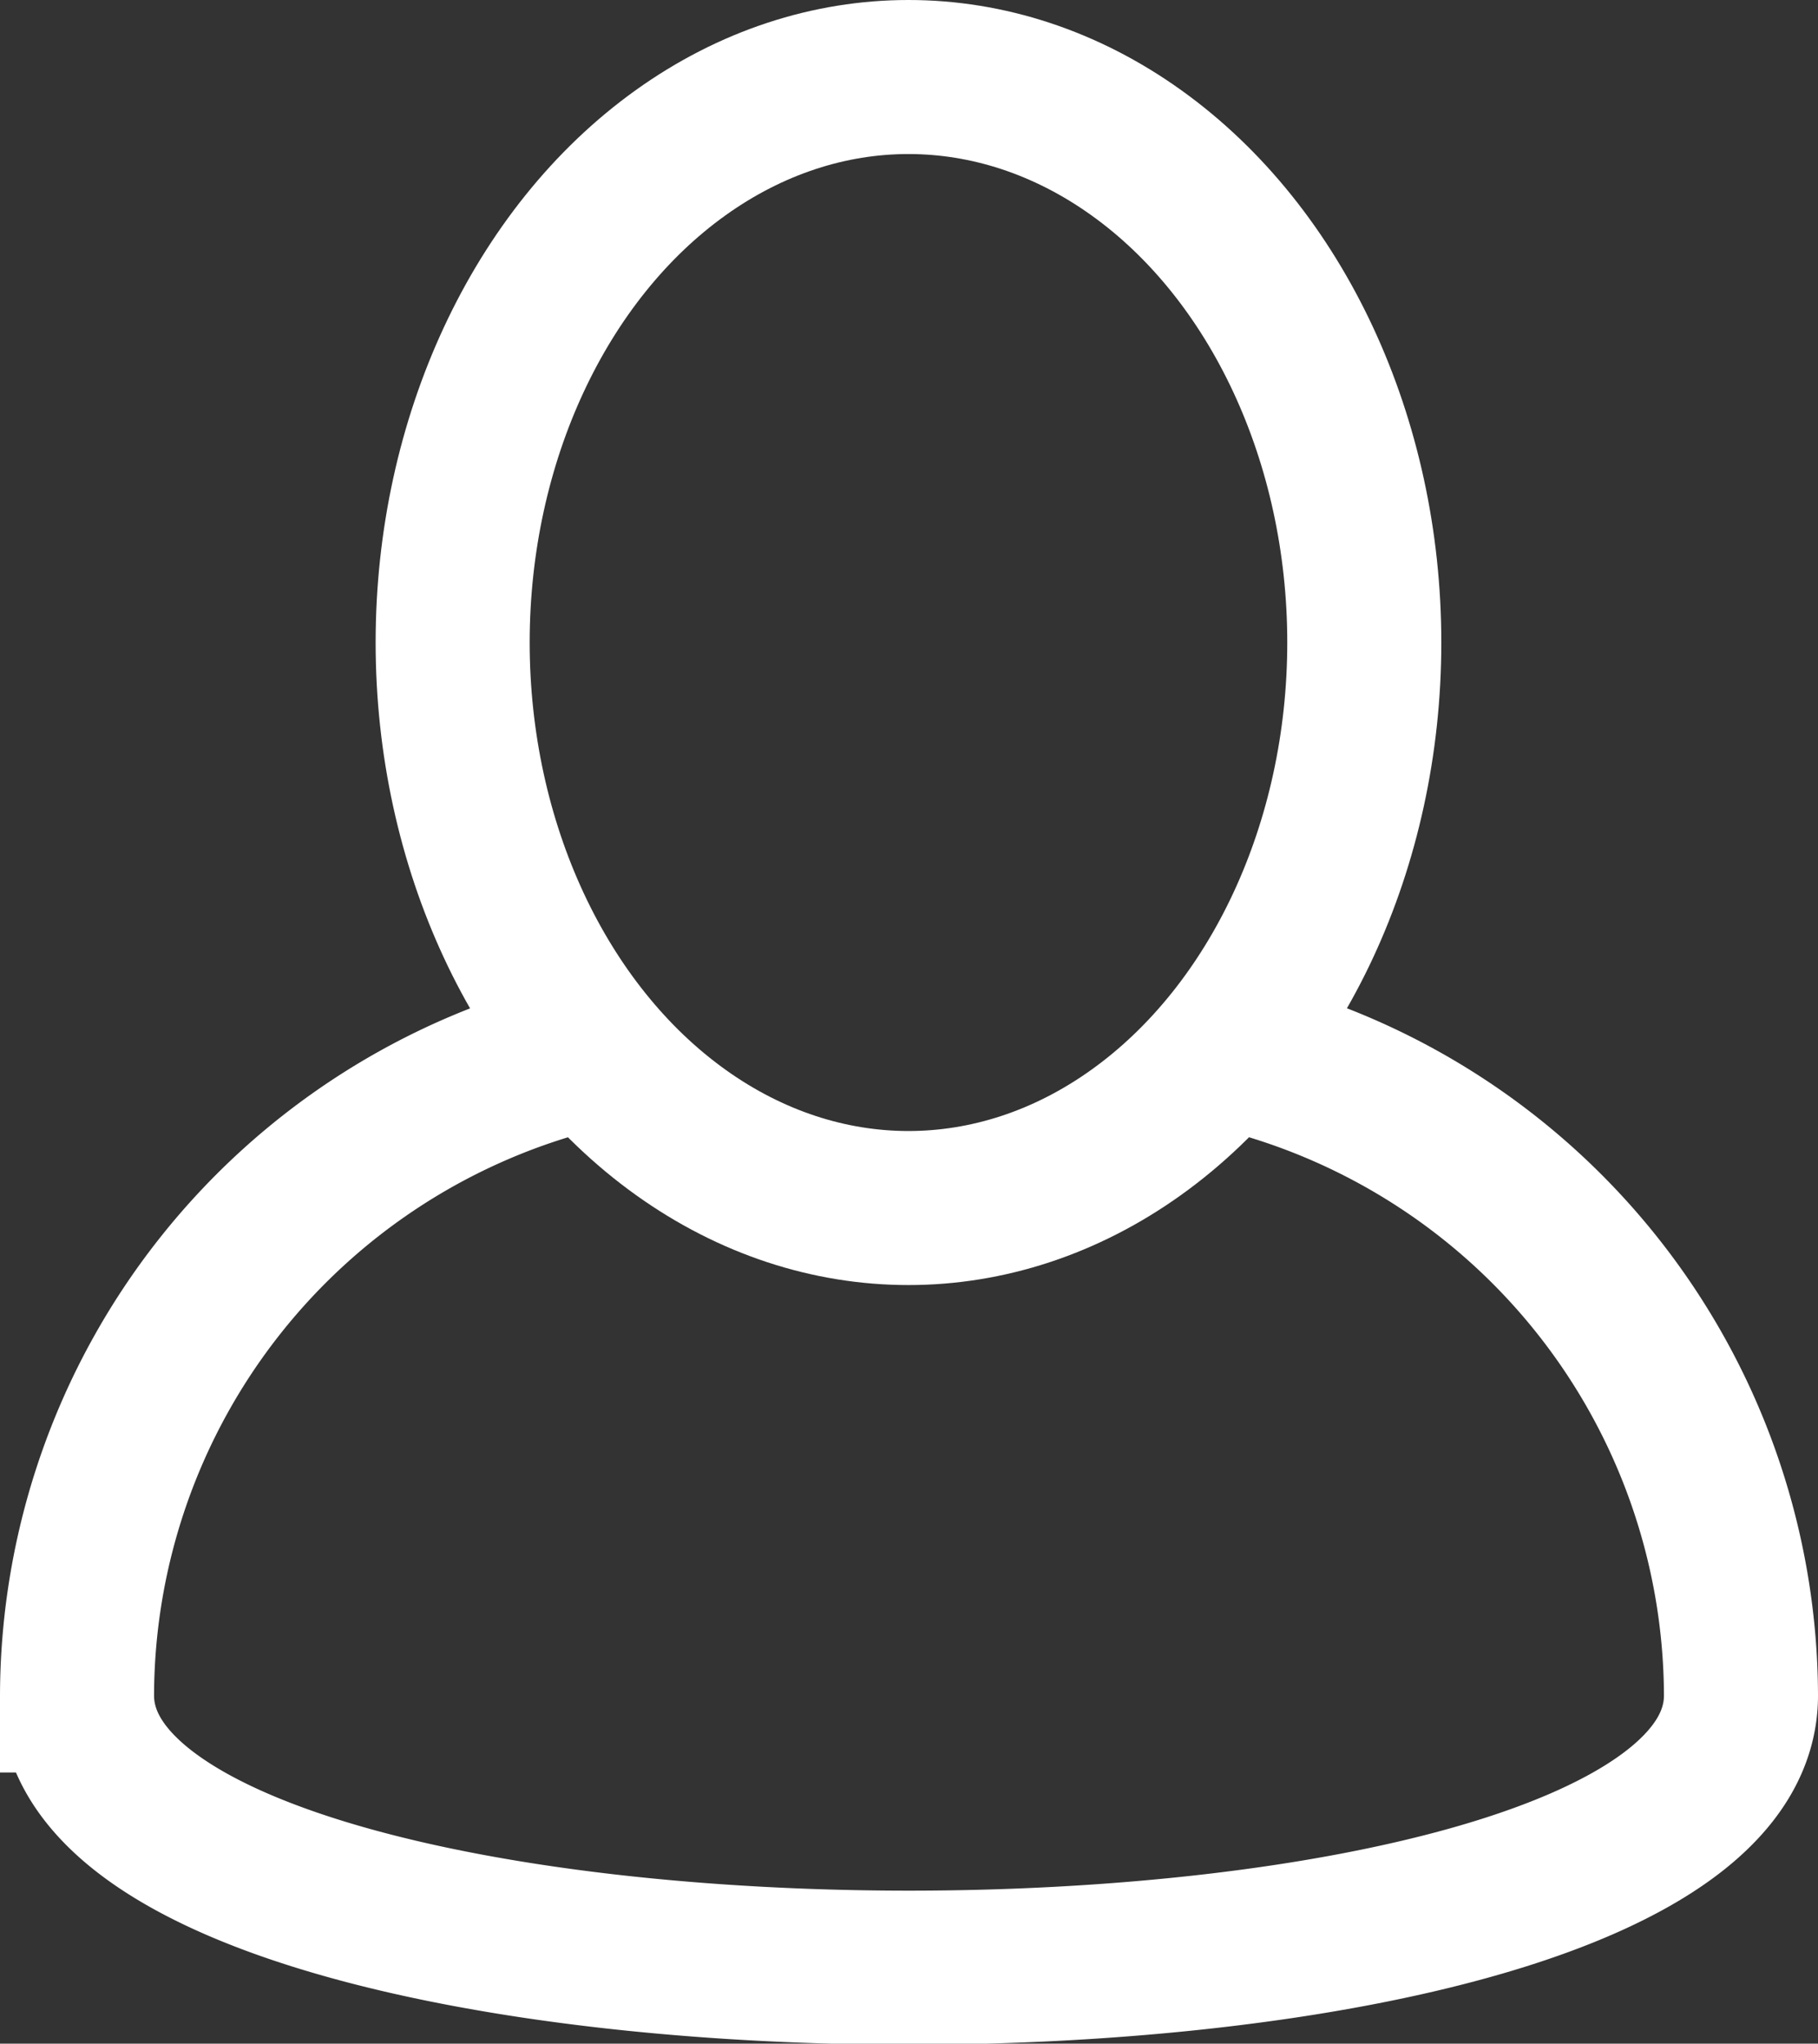
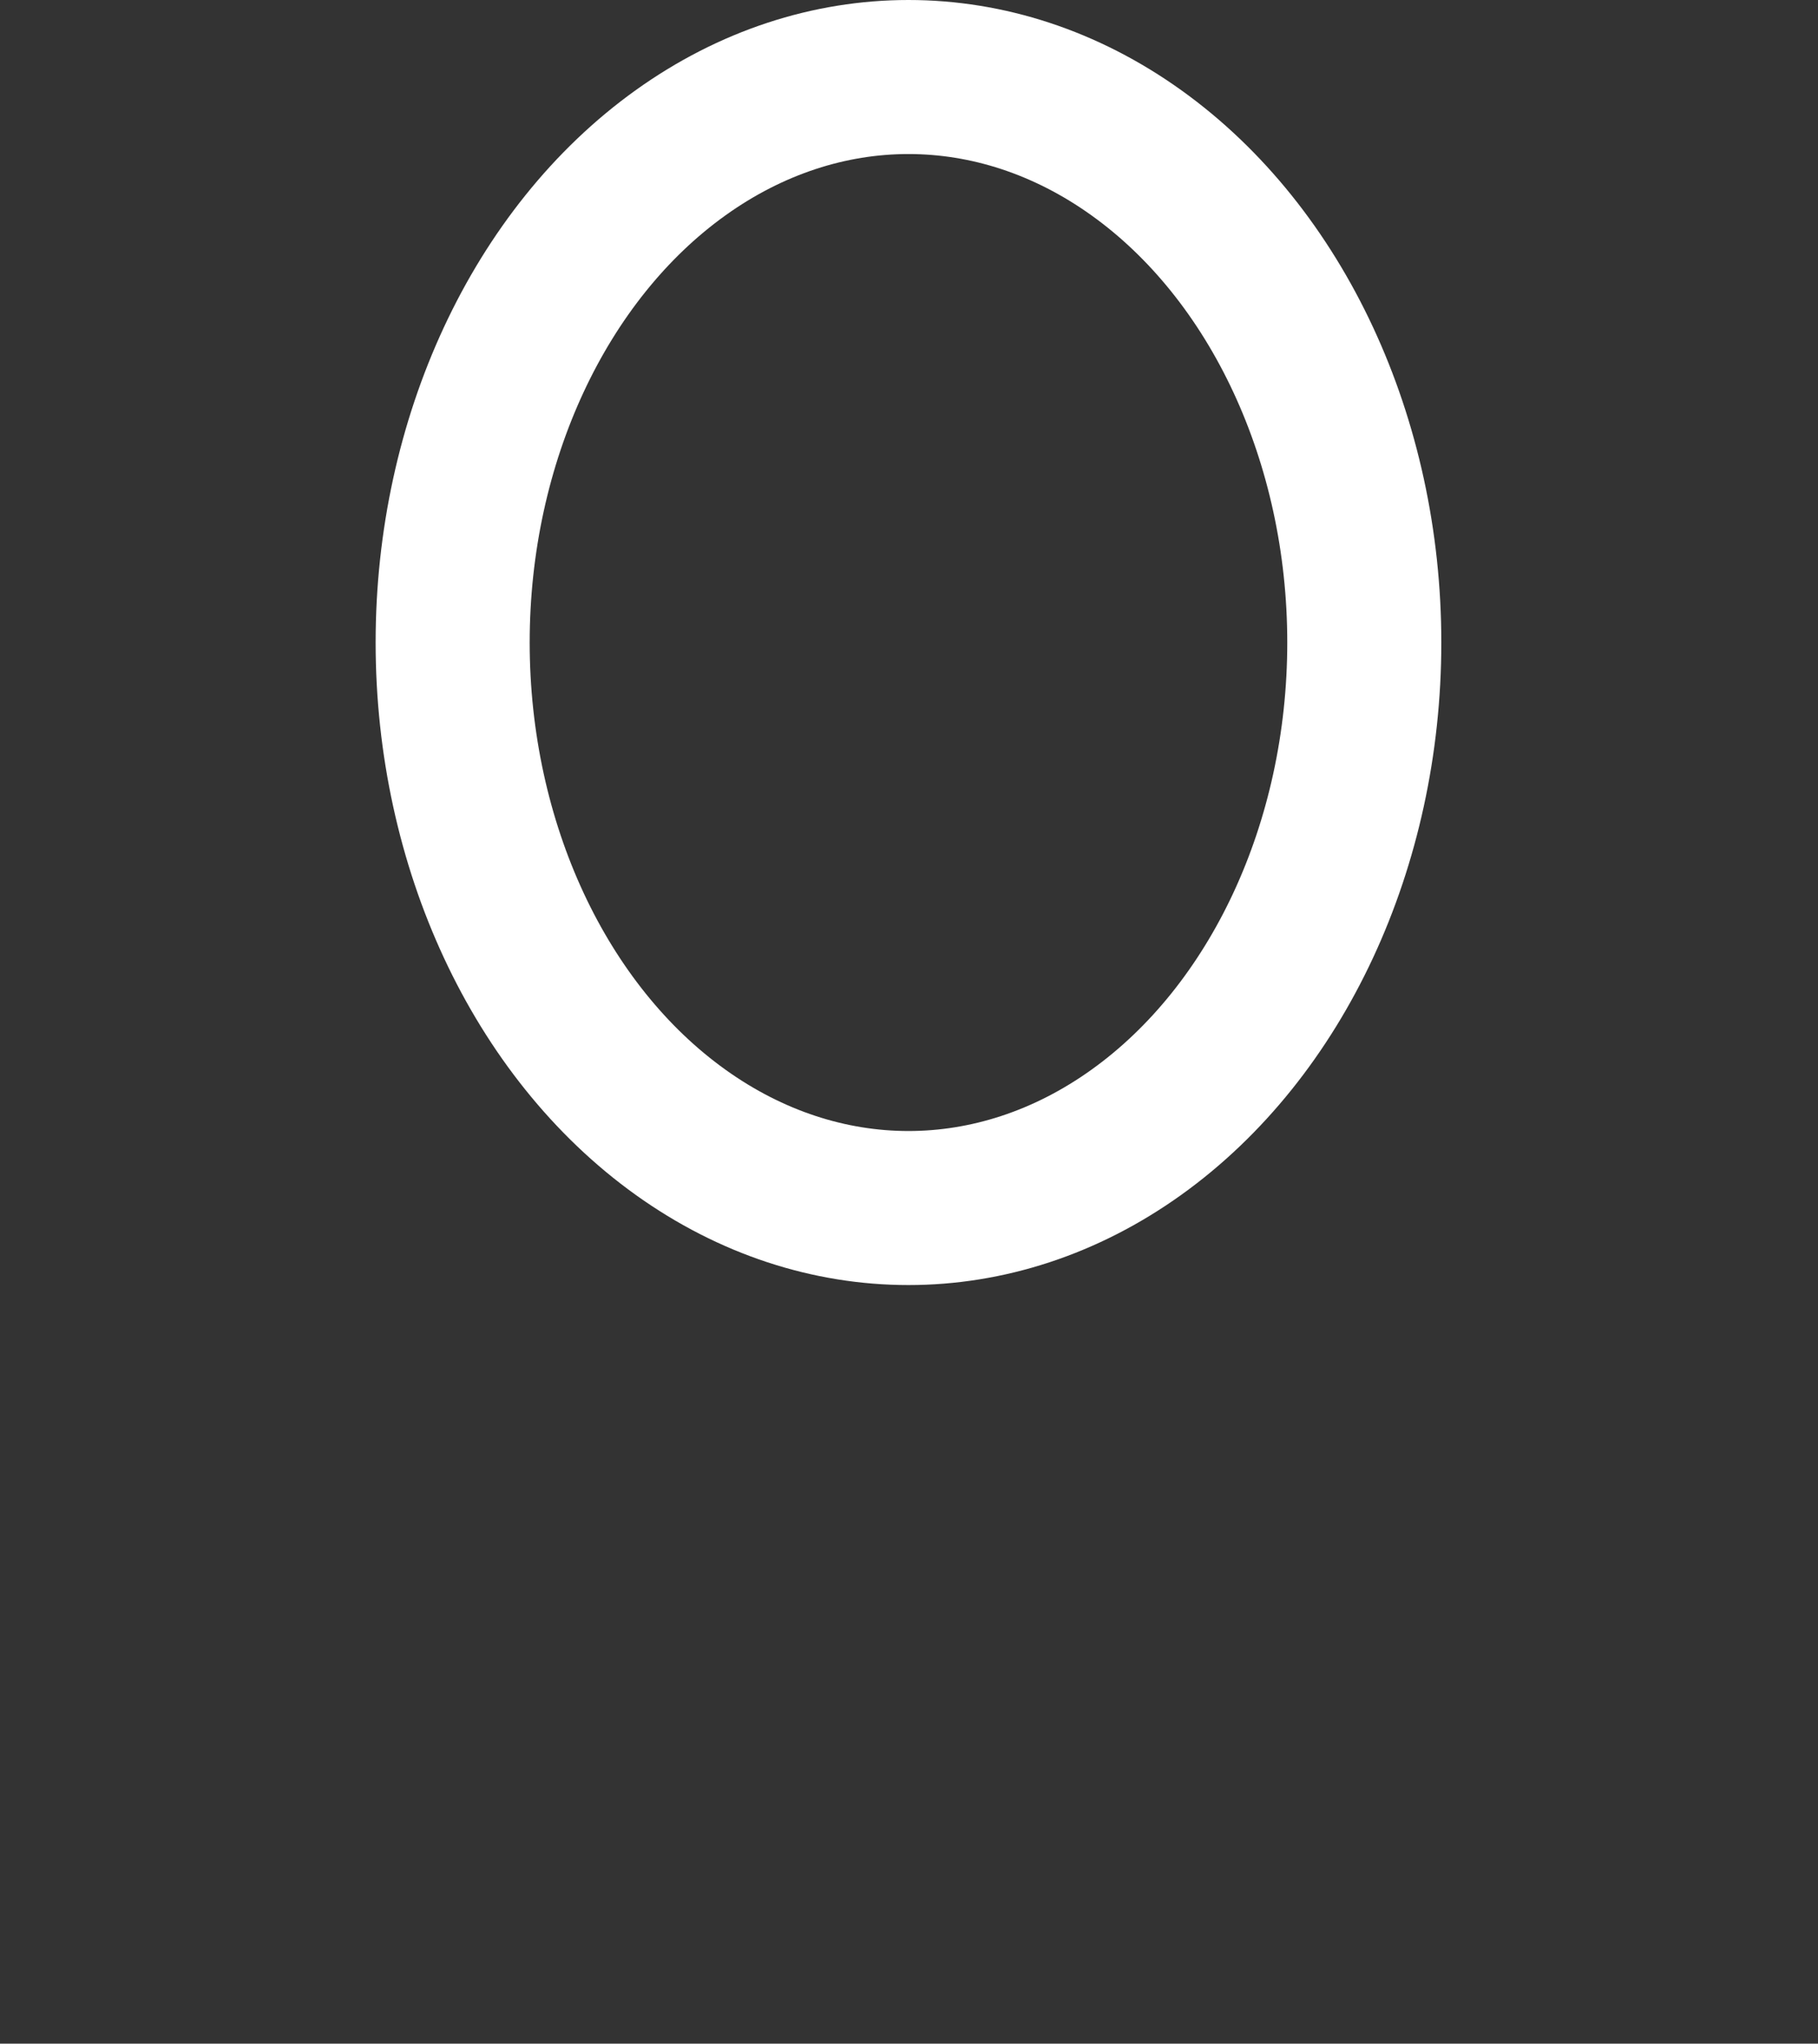
<svg xmlns="http://www.w3.org/2000/svg" id="Слой_1" data-name="Слой 1" viewBox="0 0 17.23 19.37">
  <rect x="0" y="0" width="17.23" height="19.37" fill="#333333" stroke="none" />
  <defs>
    <style>.cls-1{fill:none;stroke:#fff;stroke-miterlimit:10;stroke-width:1.46px;}</style>
  </defs>
  <title>Векторный смарт-объект</title>
  <ellipse class="cls-1" cx="8.61" cy="6.09" rx="4.32" ry="5.36" />
-   <path class="cls-1" d="M630.12,375.52a6.28,6.28,0,0,1,5,6.13h0c0,3.44-15.77,3.44-15.77,0h0a6.28,6.28,0,0,1,4.81-6.09" transform="translate(-618.62 -365.58)" />
</svg>